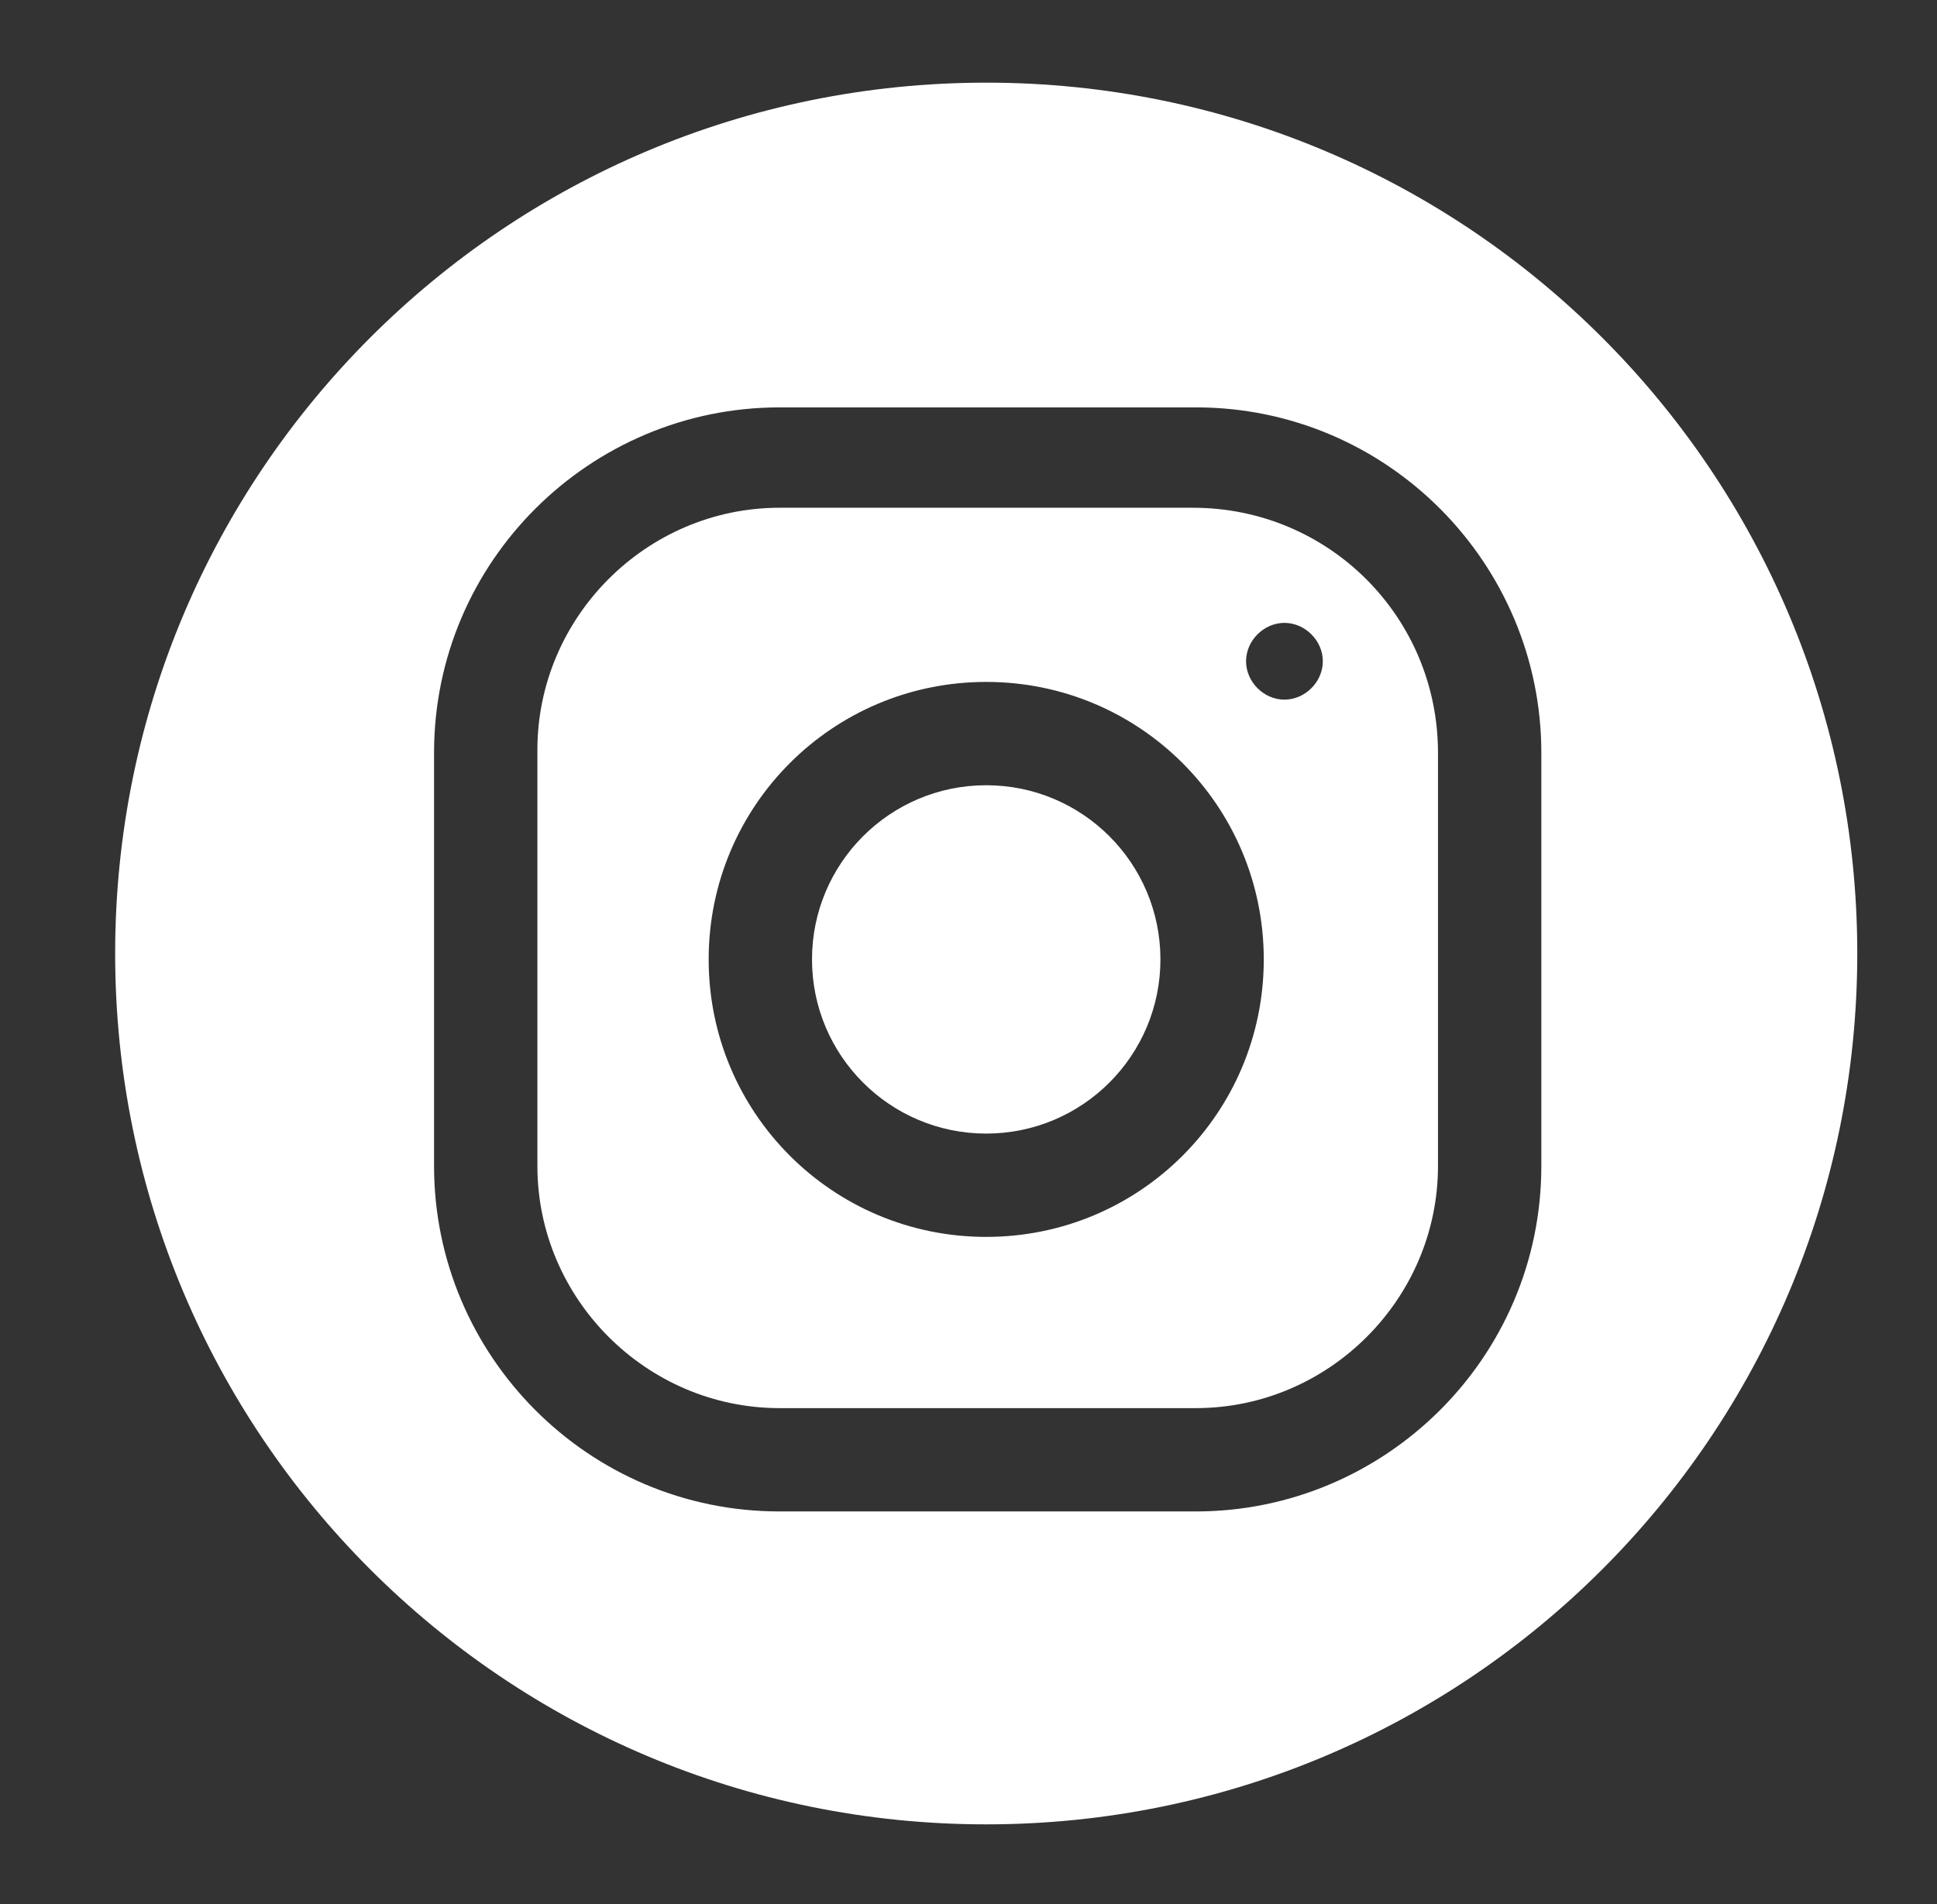
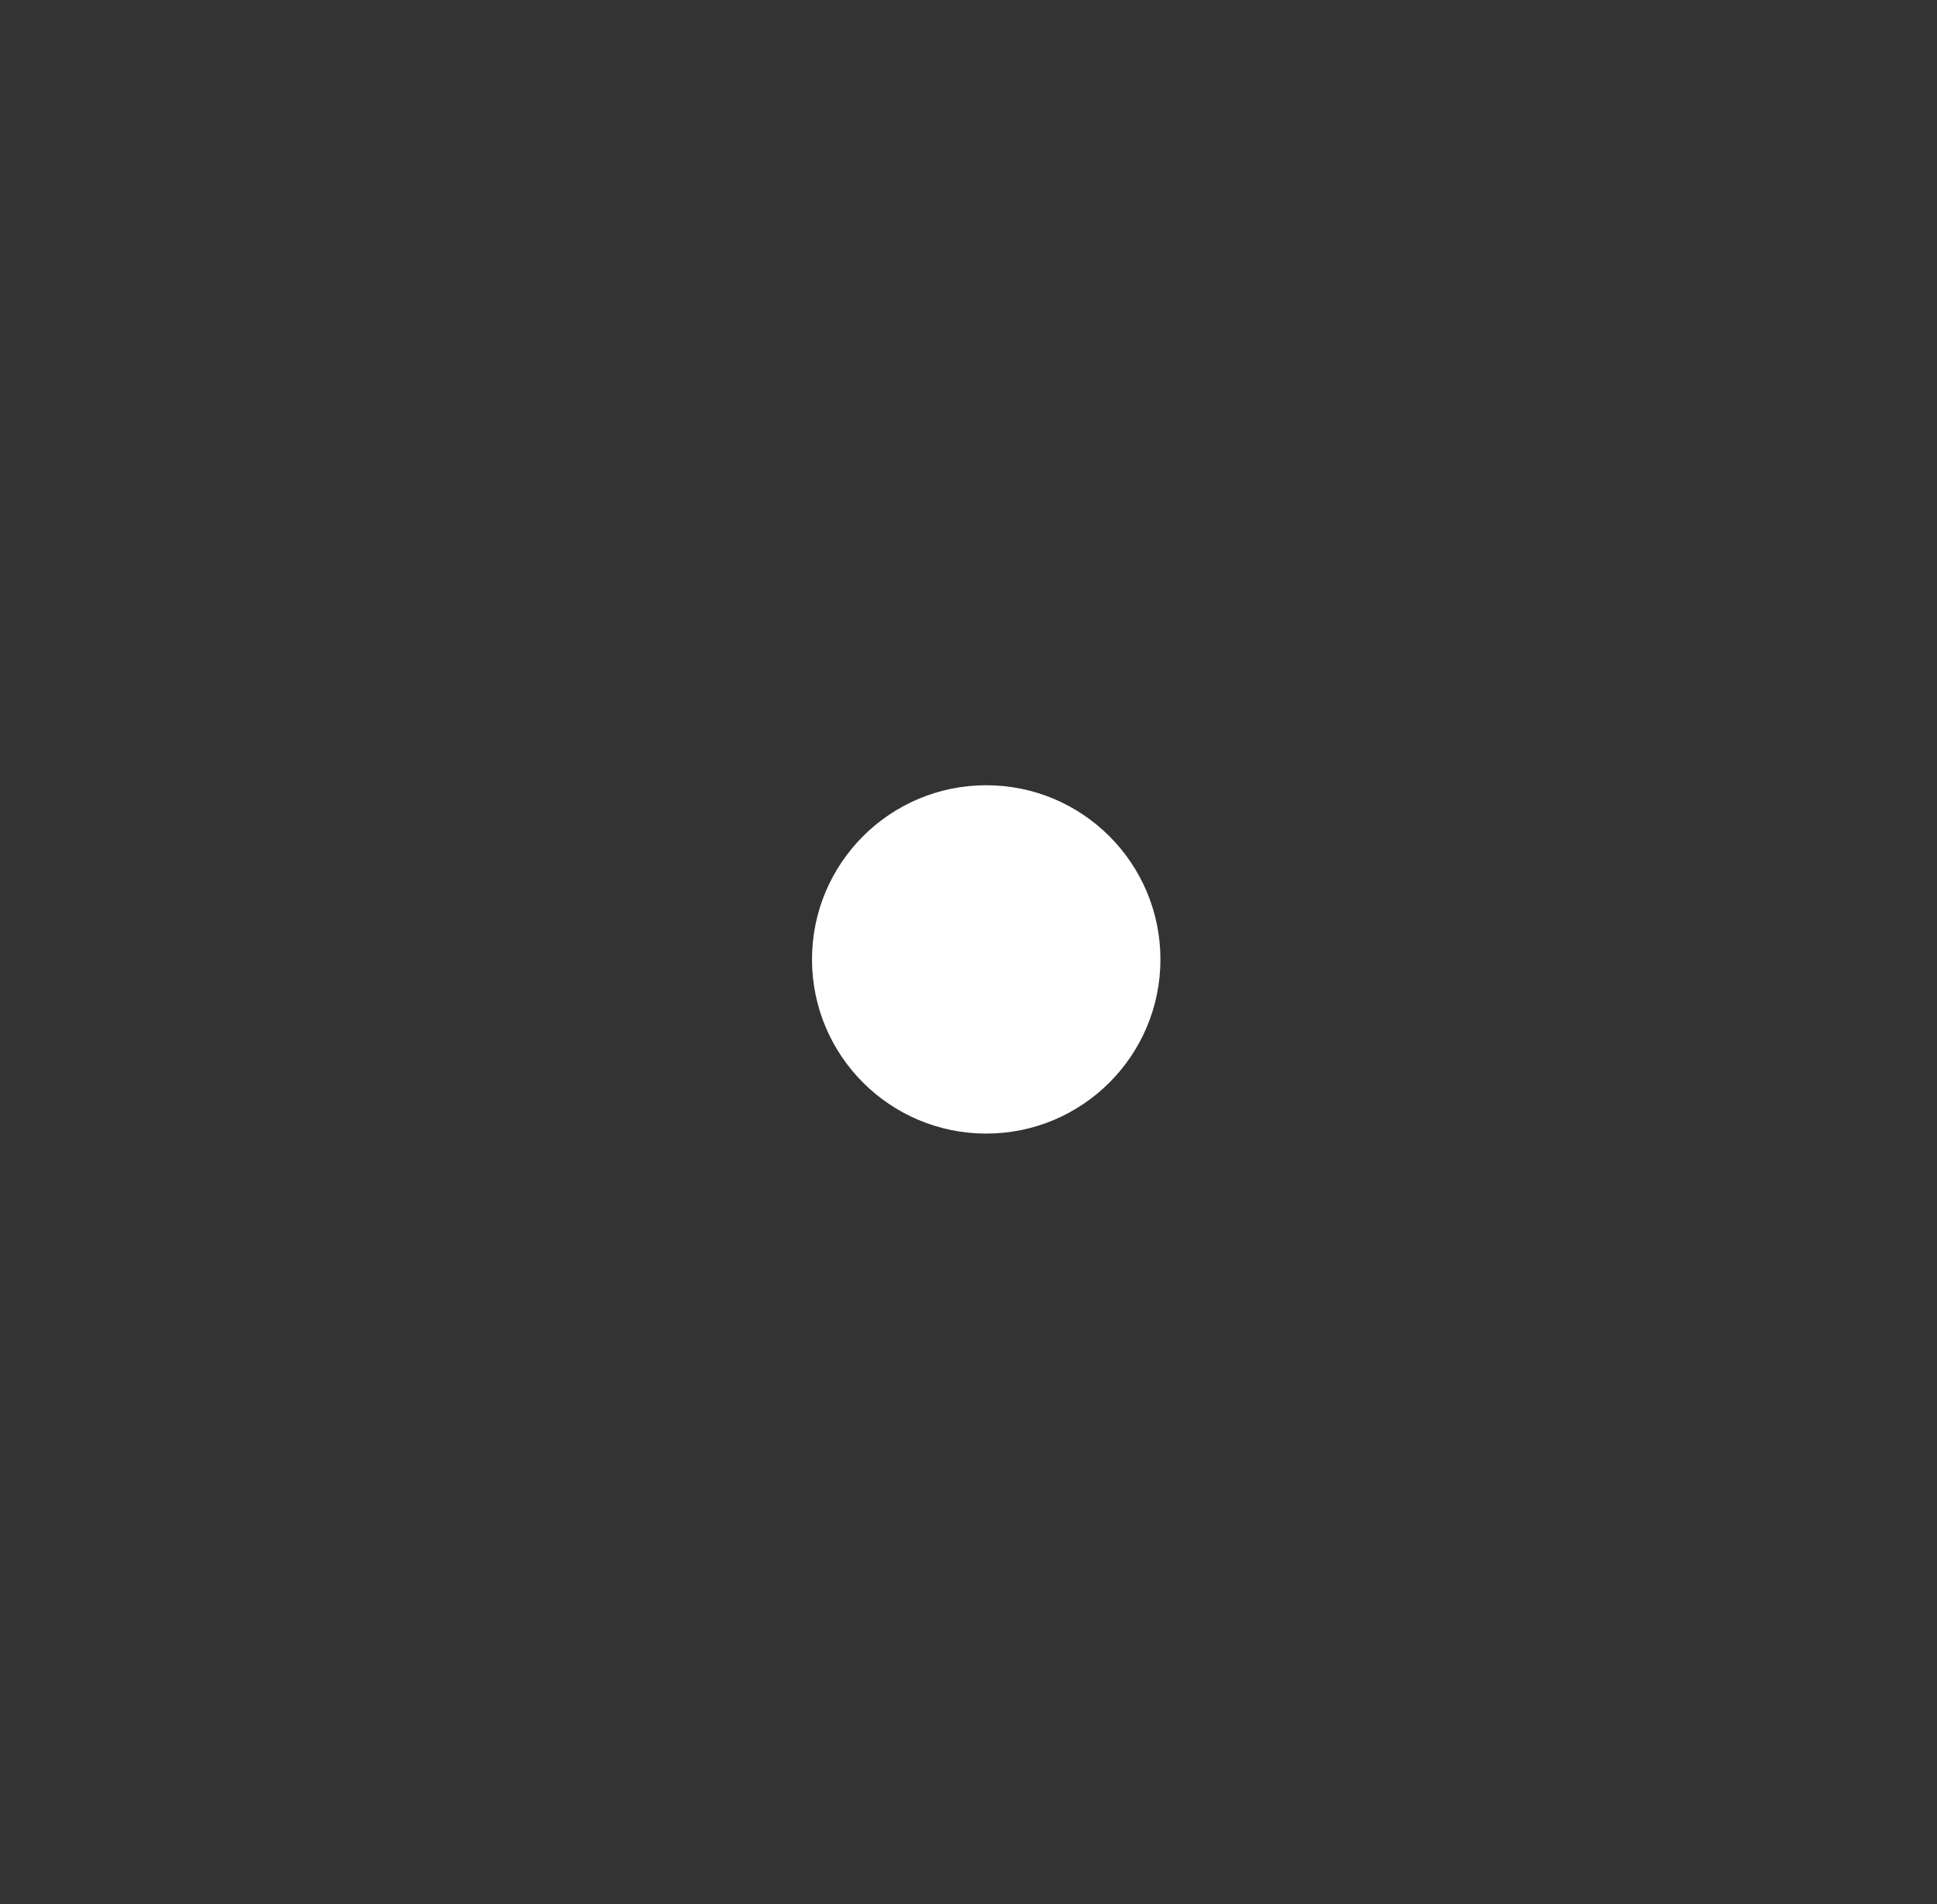
<svg xmlns="http://www.w3.org/2000/svg" version="1.1" id="Layer_3" x="0px" y="0px" viewBox="0 0 65.6 64.5" style="enable-background:new 0 0 65.6 64.5;" xml:space="preserve">
  <rect x="0" y="0" width="65.6" height="64.5" fill="#333333" stroke="none" />
  <style type="text/css">
	.st0{fill:#FFFFFF;}
</style>
  <g>
-     <path class="st0" d="M40.4,17.2H26.4c-4.5,0-8.2,3.7-8.2,8.2v14.1c0,4.5,3.7,8.2,8.2,8.2h14.1c4.5,0,8.2-3.7,8.2-8.2V25.5   C48.7,20.9,45,17.2,40.4,17.2z M33.4,41.9c-5.2,0-9.4-4.2-9.4-9.4s4.2-9.4,9.4-9.4c5.2,0,9.4,4.2,9.4,9.4S38.6,41.9,33.4,41.9z    M43.5,23.7c-0.7,0-1.3-0.6-1.3-1.3c0-0.7,0.6-1.3,1.3-1.3s1.3,0.6,1.3,1.3C44.8,23.1,44.2,23.7,43.5,23.7z" />
    <circle class="st0" cx="33.4" cy="32.5" r="5.9" />
-     <path class="st0" d="M33.4,2.8C17.1,2.8,3.9,16,3.9,32.3c0,16.3,13.2,29.5,29.5,29.5c16.3,0,29.5-13.2,29.5-29.5   C62.9,16,49.7,2.8,33.4,2.8z M52.2,39.5c0,6.5-5.3,11.7-11.7,11.7H26.4c-6.5,0-11.7-5.3-11.7-11.7V25.5c0-6.5,5.3-11.7,11.7-11.7   h14.1c6.5,0,11.7,5.3,11.7,11.7V39.5z" />
  </g>
</svg>